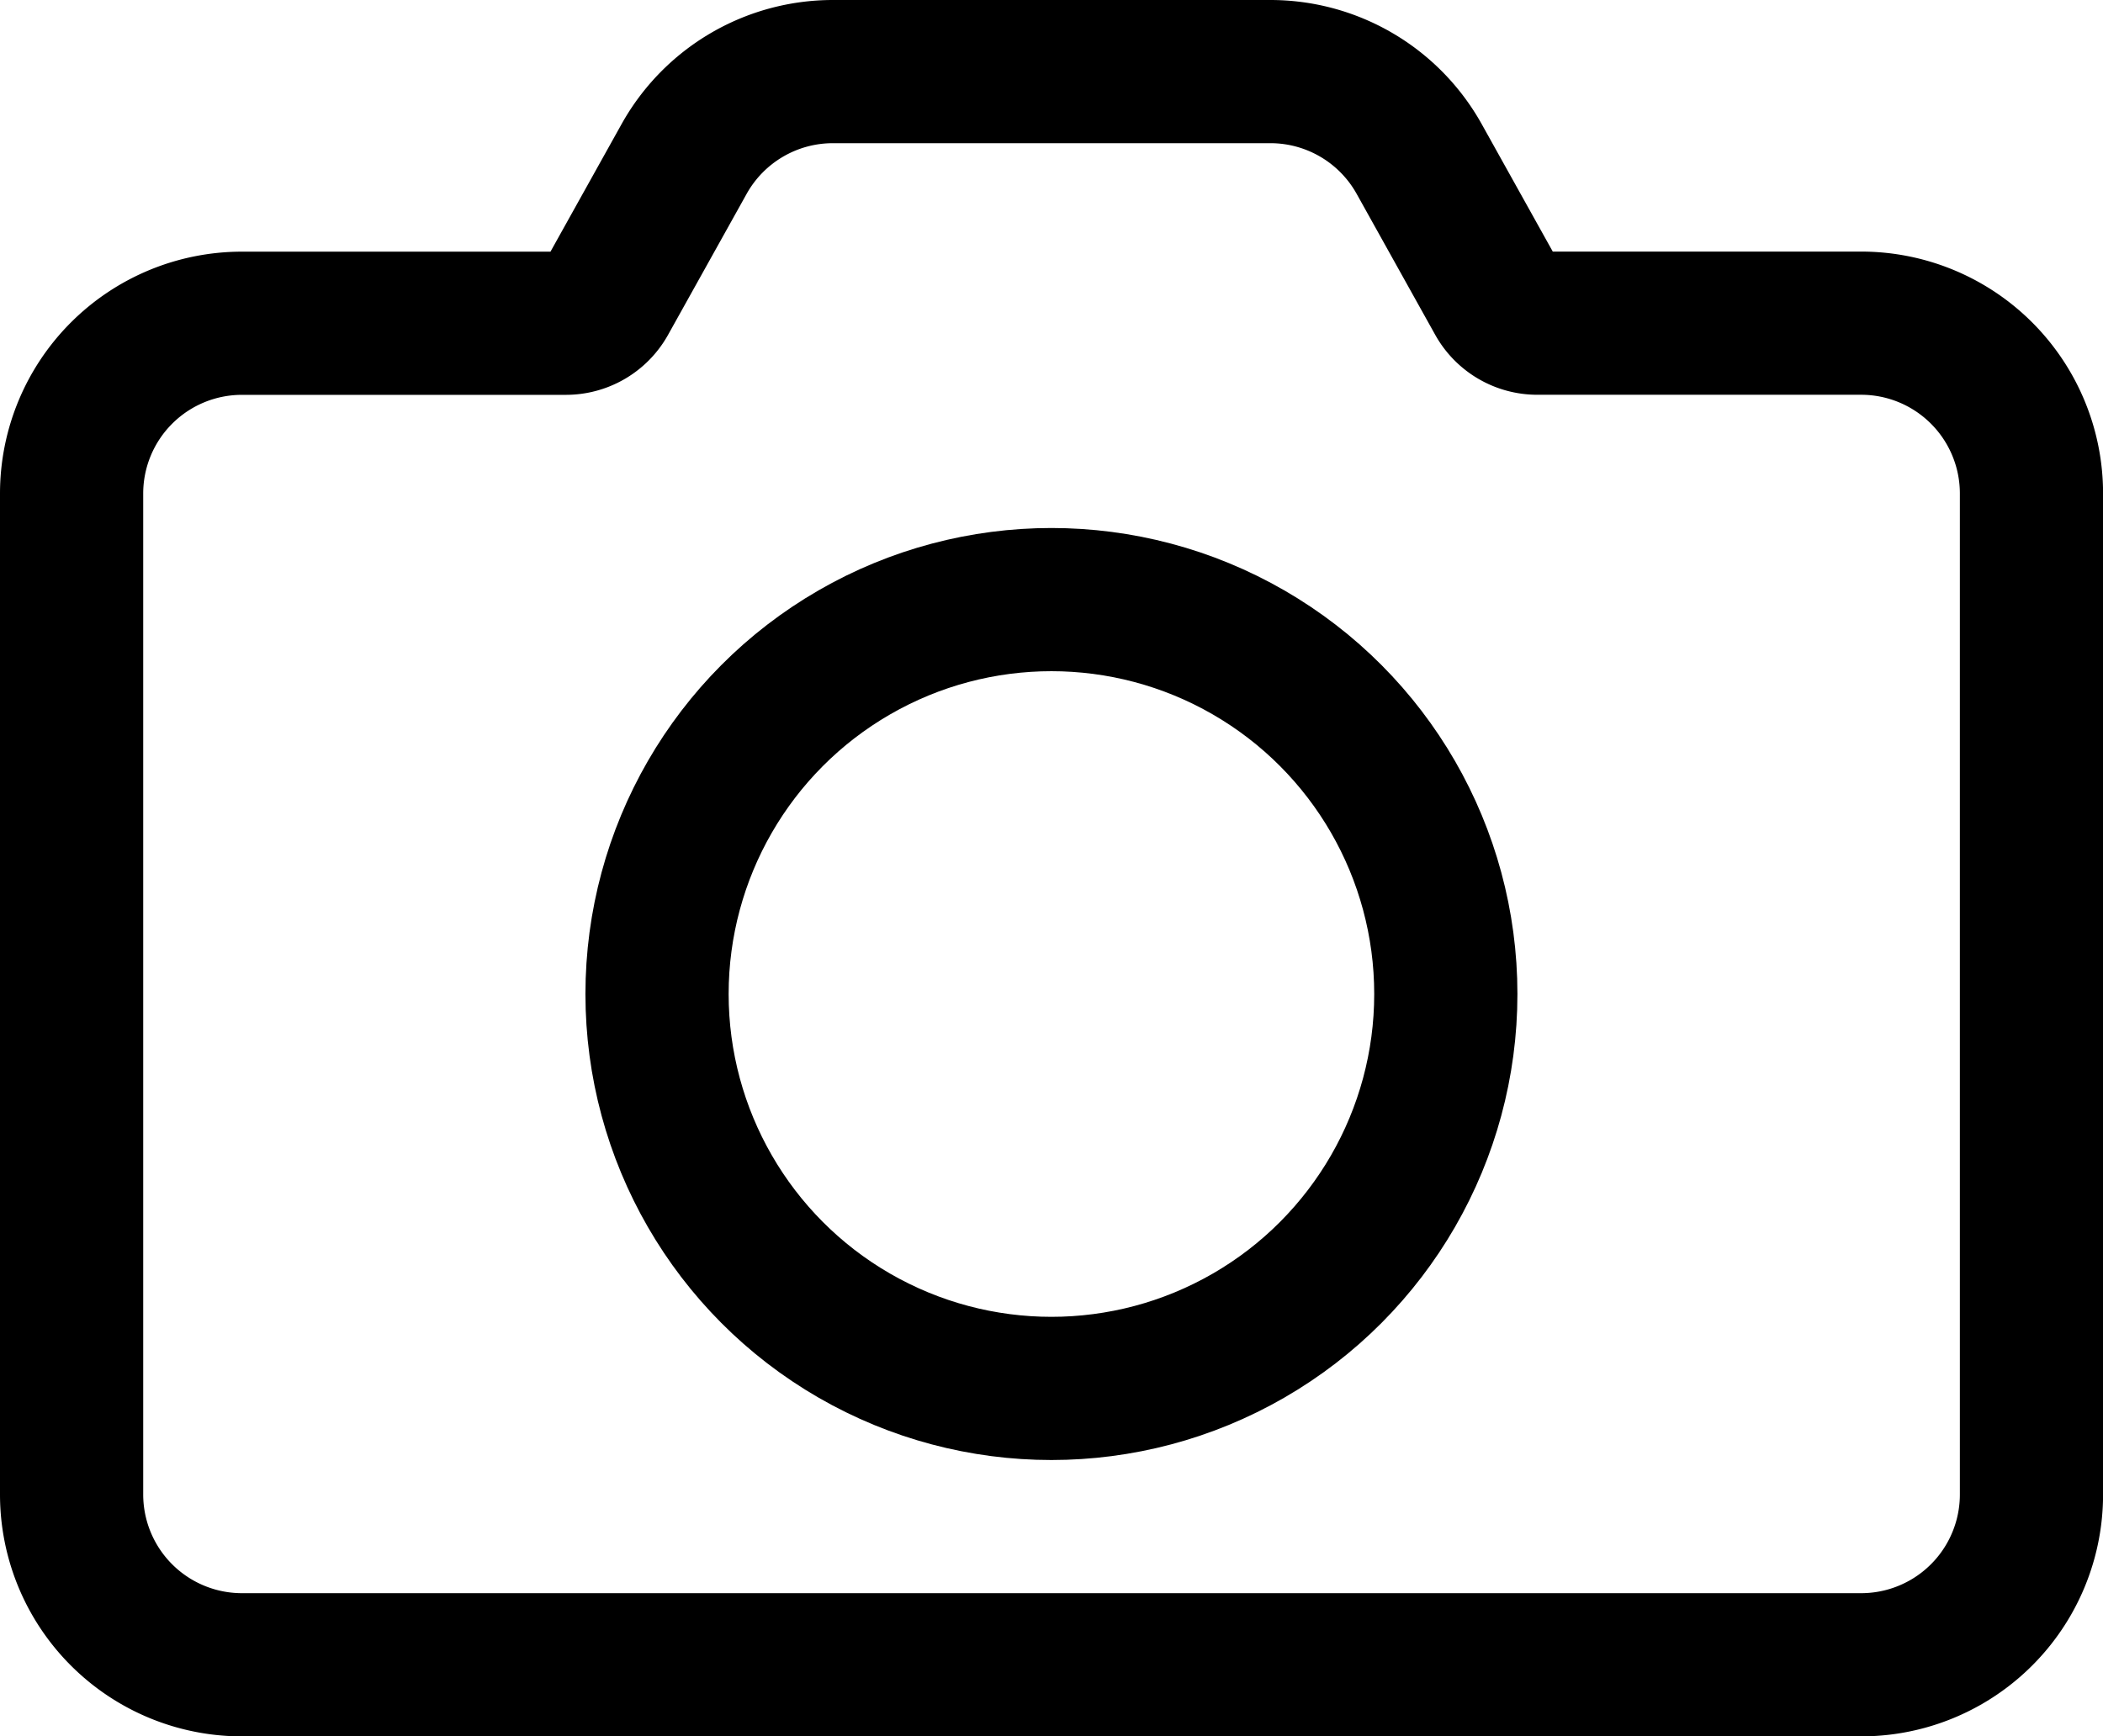
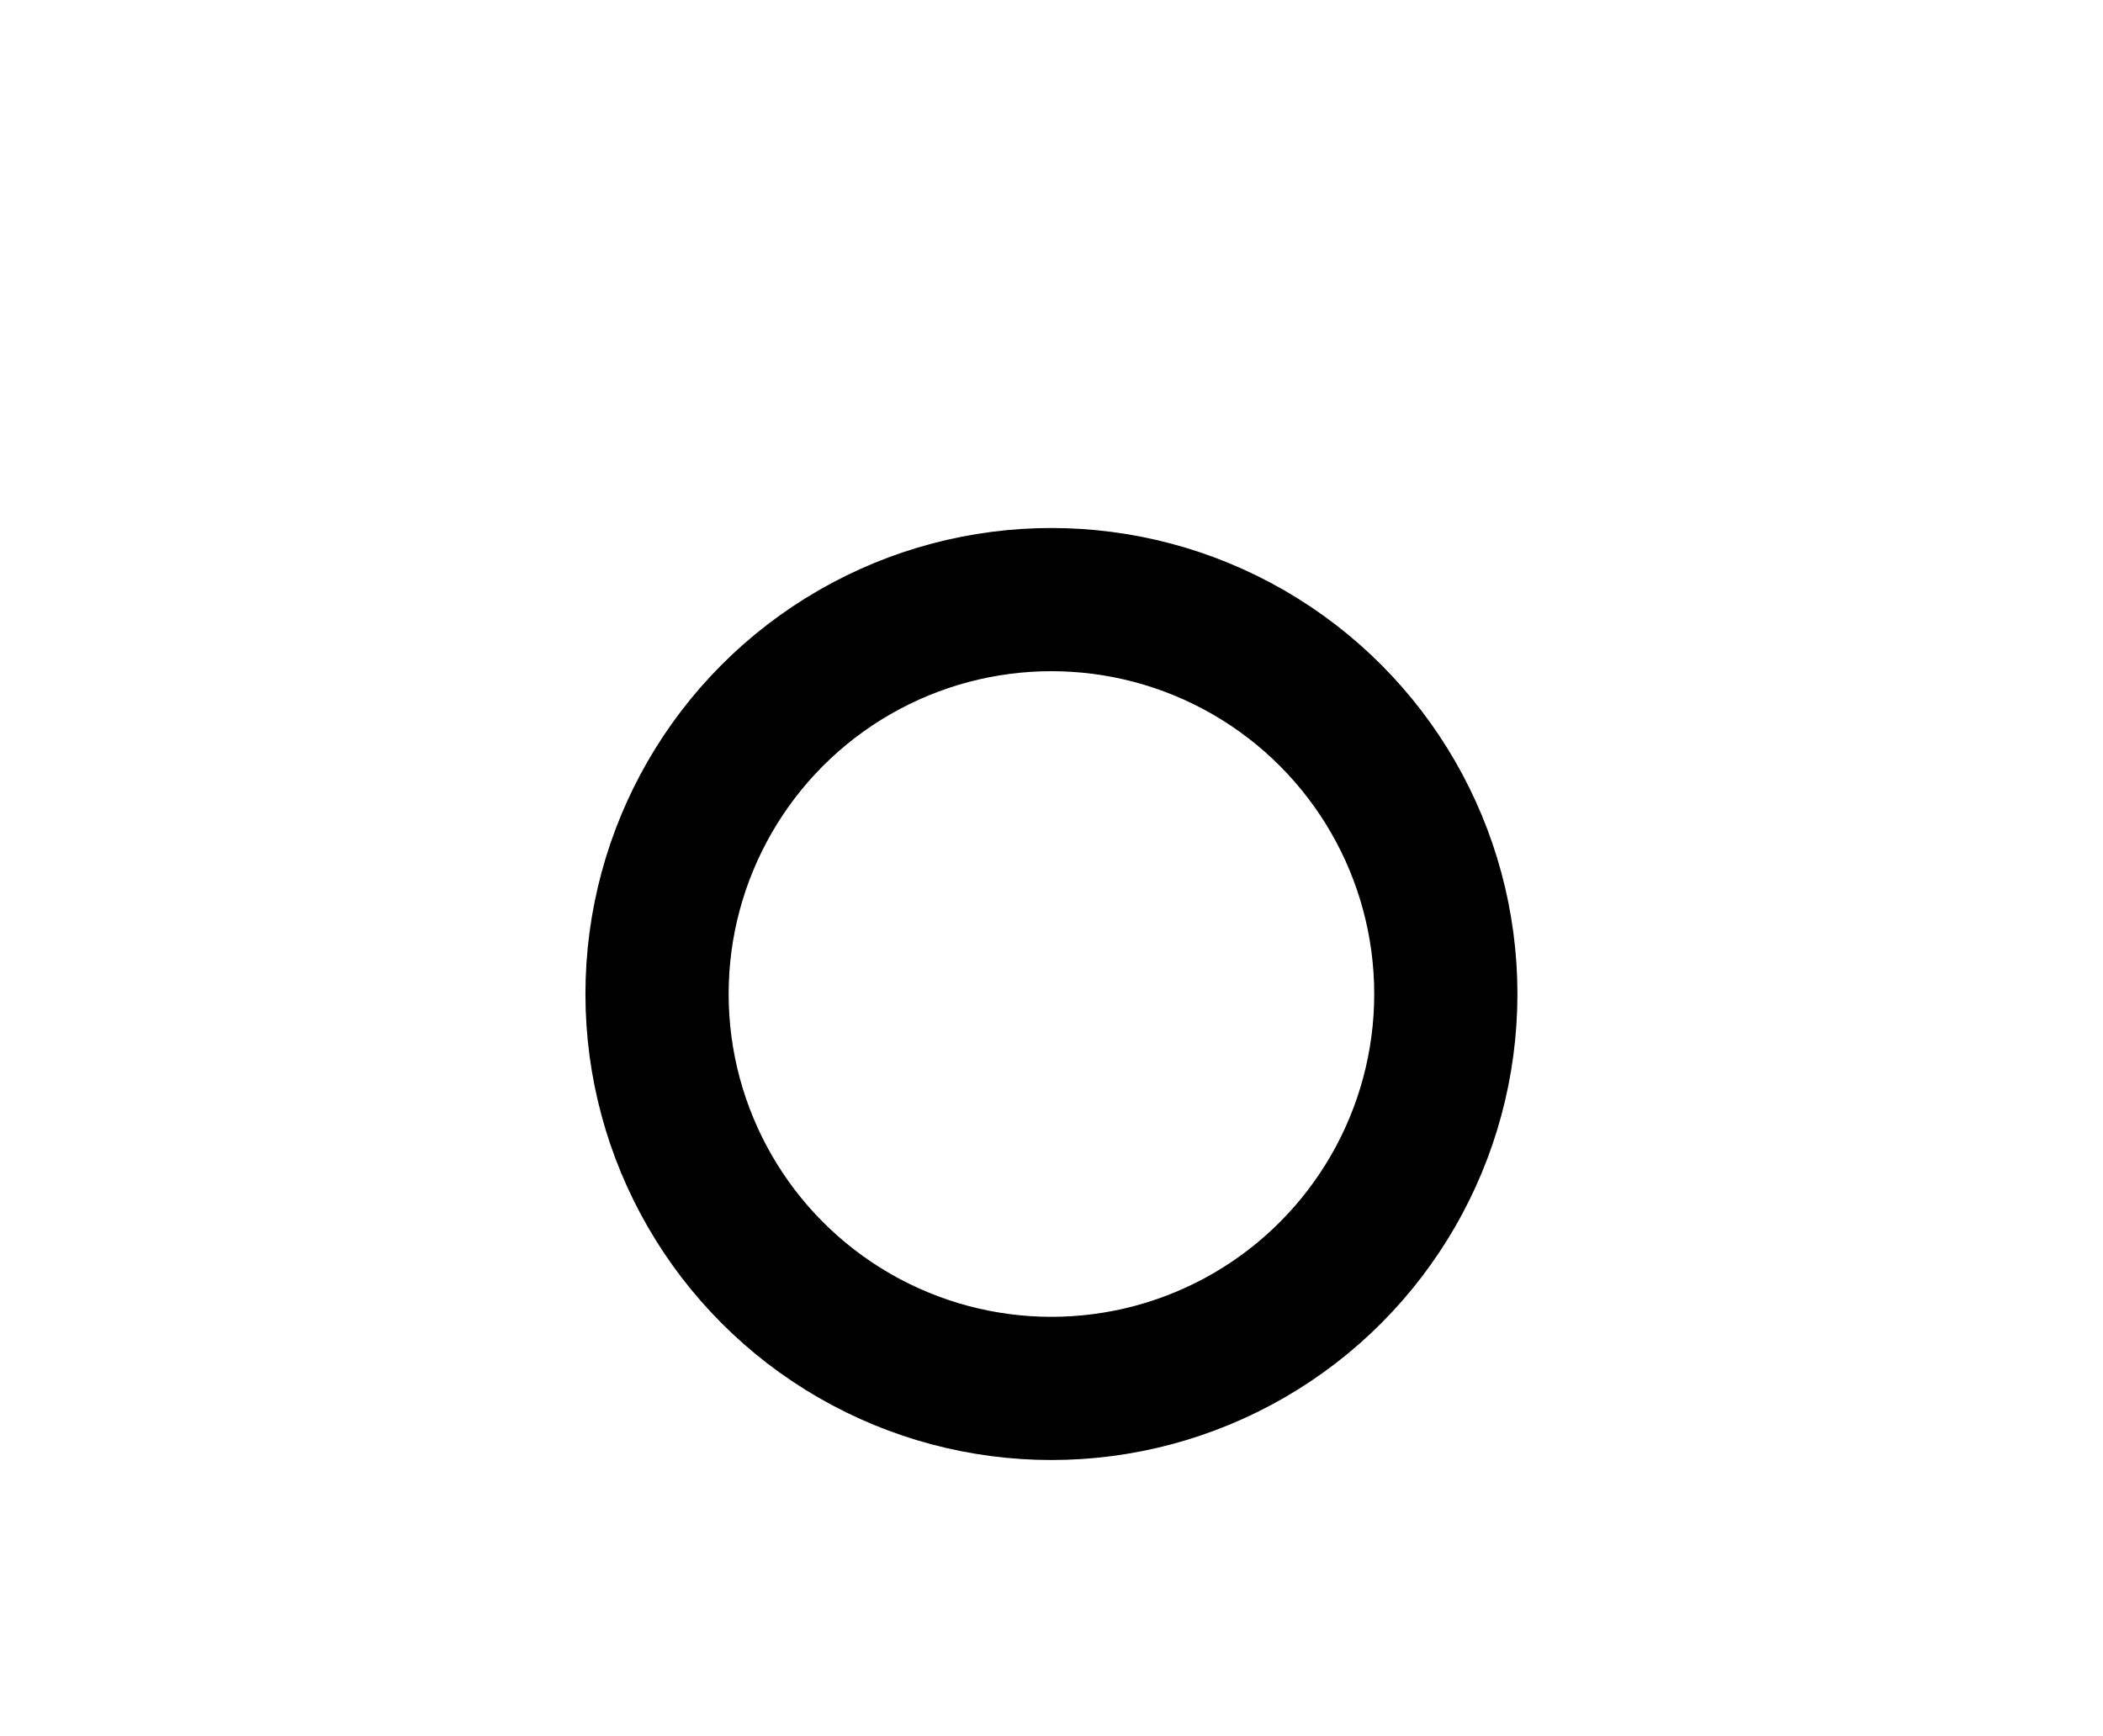
<svg xmlns="http://www.w3.org/2000/svg" width="29.37" height="24.253" viewBox="0 0 29.37 24.253">
  <g id="Group_5644" data-name="Group 5644" transform="translate(-169.313 -1010)">
    <g id="Group_5564" data-name="Group 5564" transform="translate(3.379 -27.843)">
      <ellipse id="Ellipse_64" data-name="Ellipse 64" cx="5.508" cy="5.509" rx="5.508" ry="5.509" transform="translate(175.11 1046.218)" fill="none" stroke="#000" stroke-linecap="round" stroke-linejoin="round" stroke-width="2" />
-       <path id="Path_26718" data-name="Path 26718" d="M27.418,10.691l-1.1-1.974A2.379,2.379,0,0,0,24.238,7.5H18.132a2.379,2.379,0,0,0-2.076,1.217l-1.1,1.974a.633.633,0,0,1-.553.324H9.879A2.379,2.379,0,0,0,7.5,13.393V27.374a2.379,2.379,0,0,0,2.379,2.379H32.492a2.379,2.379,0,0,0,2.379-2.379V13.393a2.379,2.379,0,0,0-2.379-2.379H27.971A.633.633,0,0,1,27.418,10.691Z" transform="translate(159.434 1031.343)" fill="none" stroke="#000" stroke-linecap="round" stroke-linejoin="round" stroke-width="2" />
    </g>
  </g>
</svg>